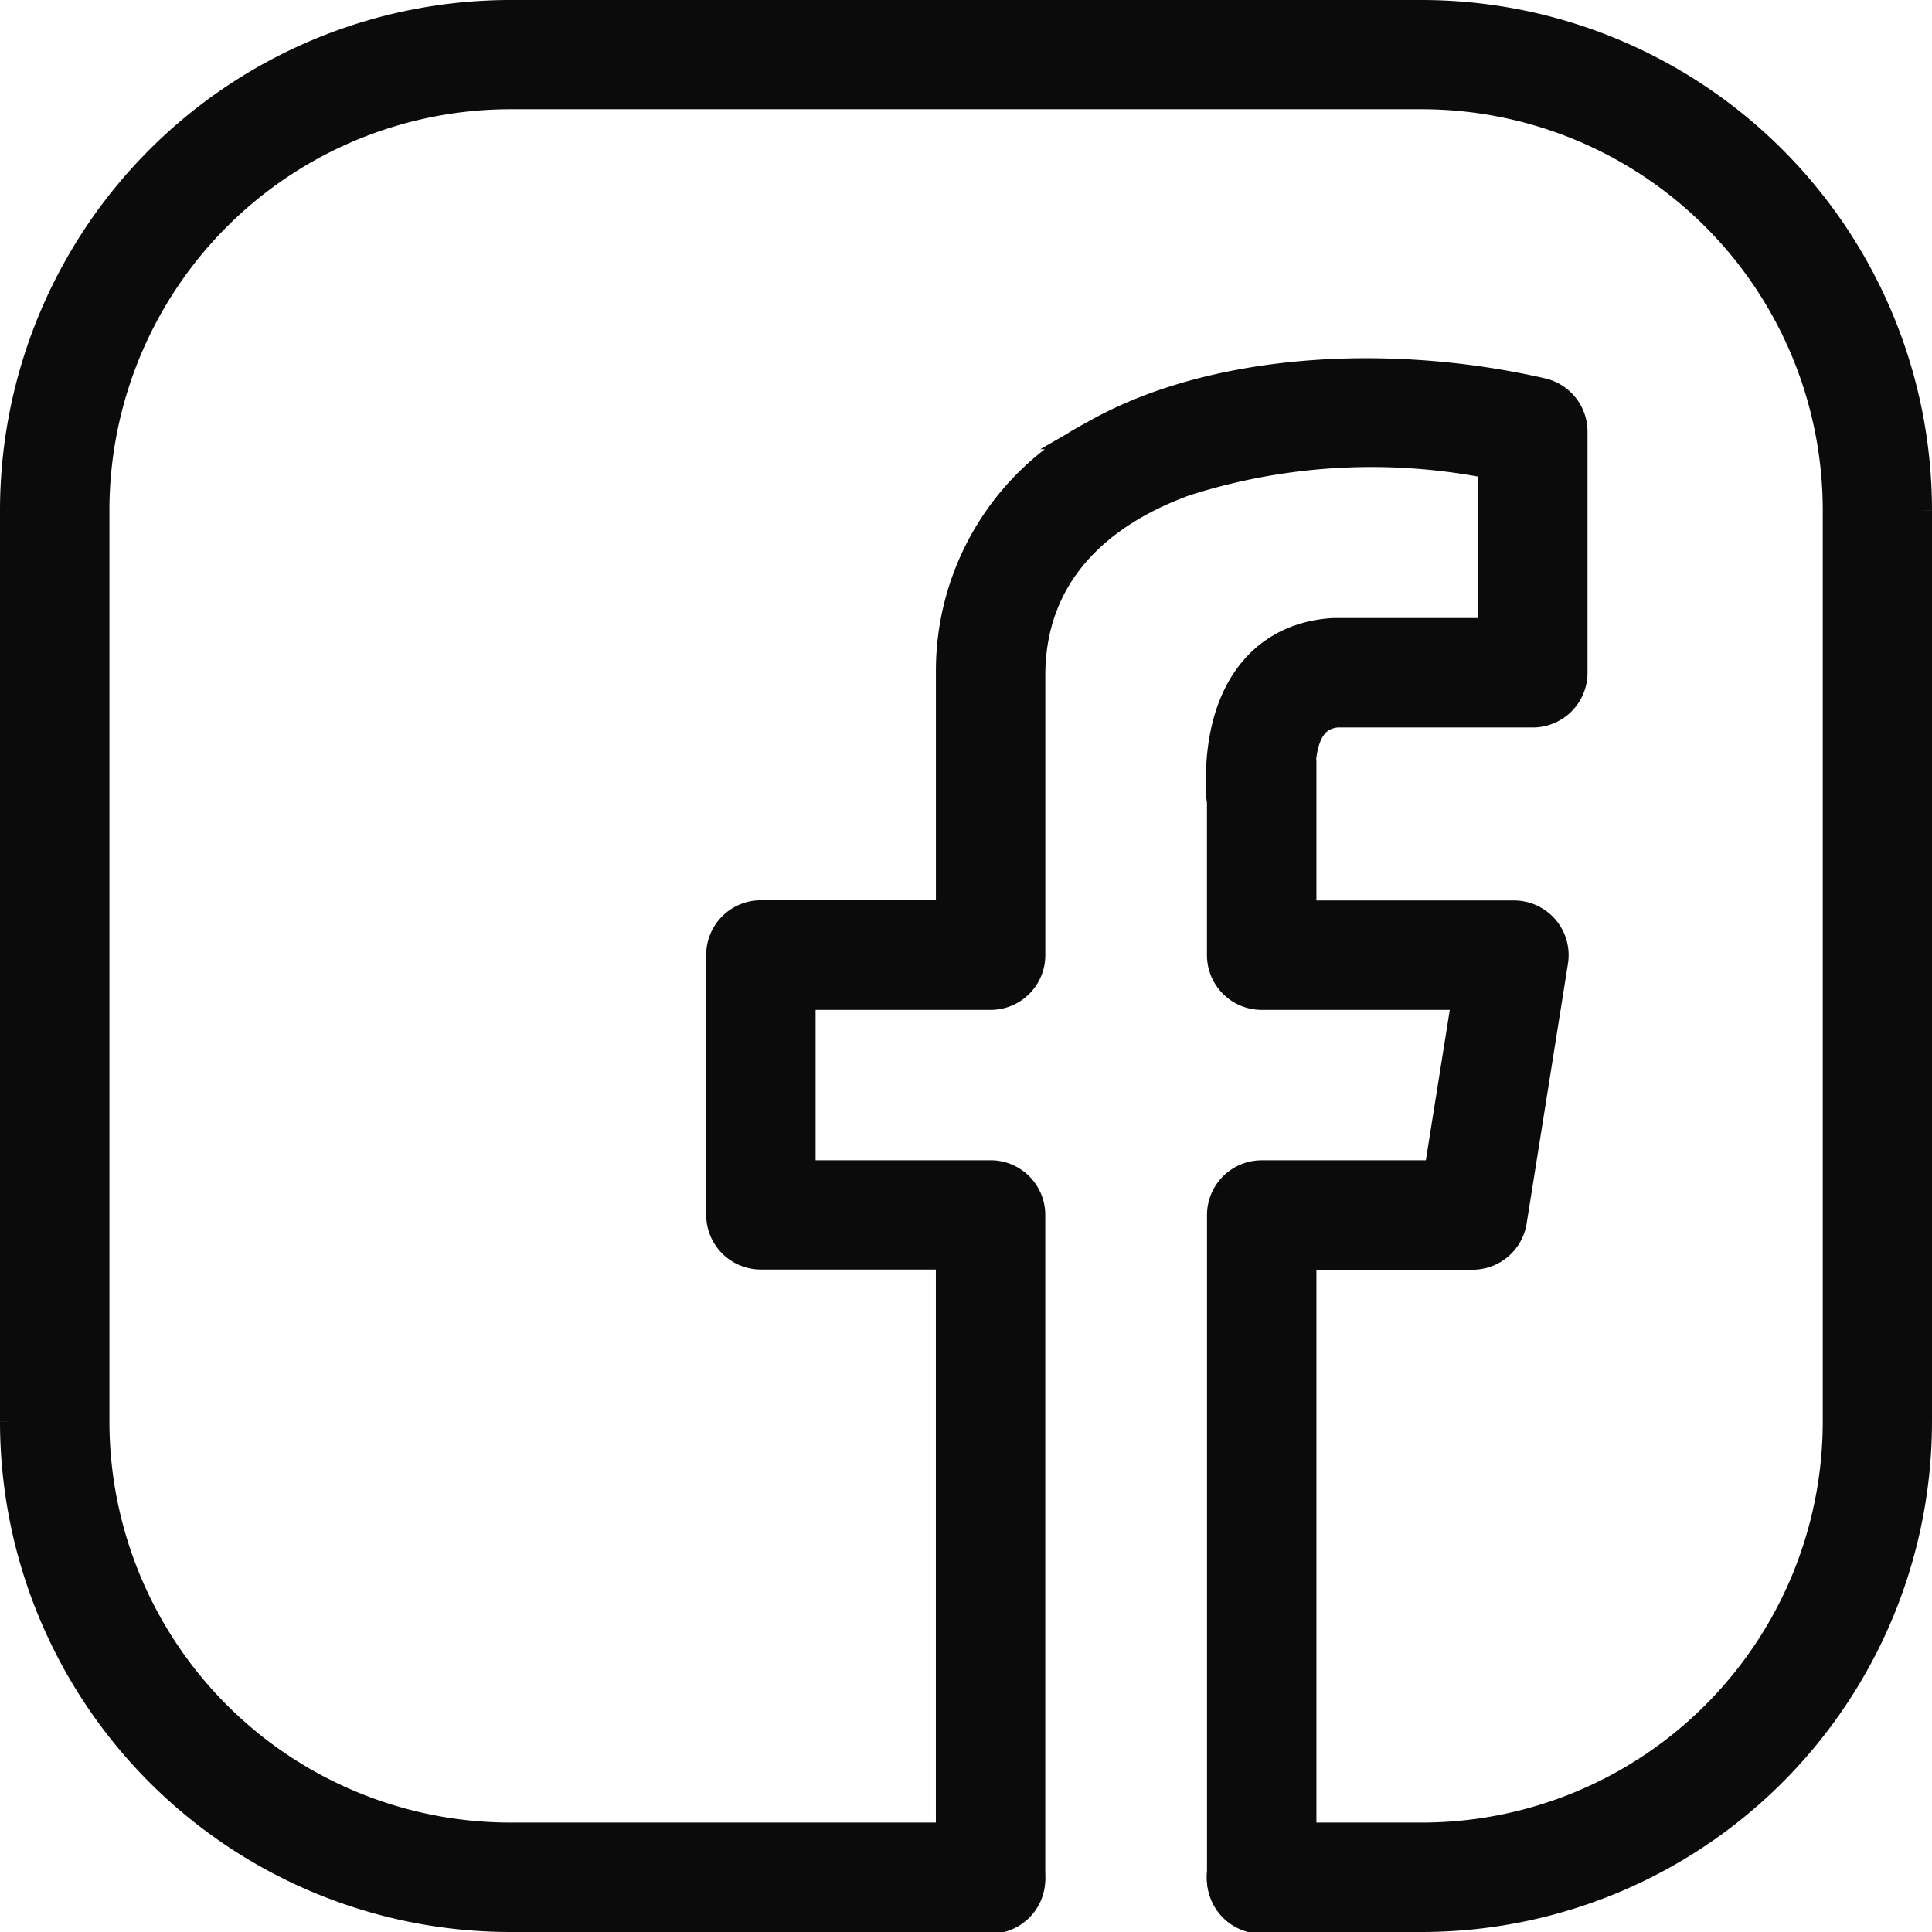
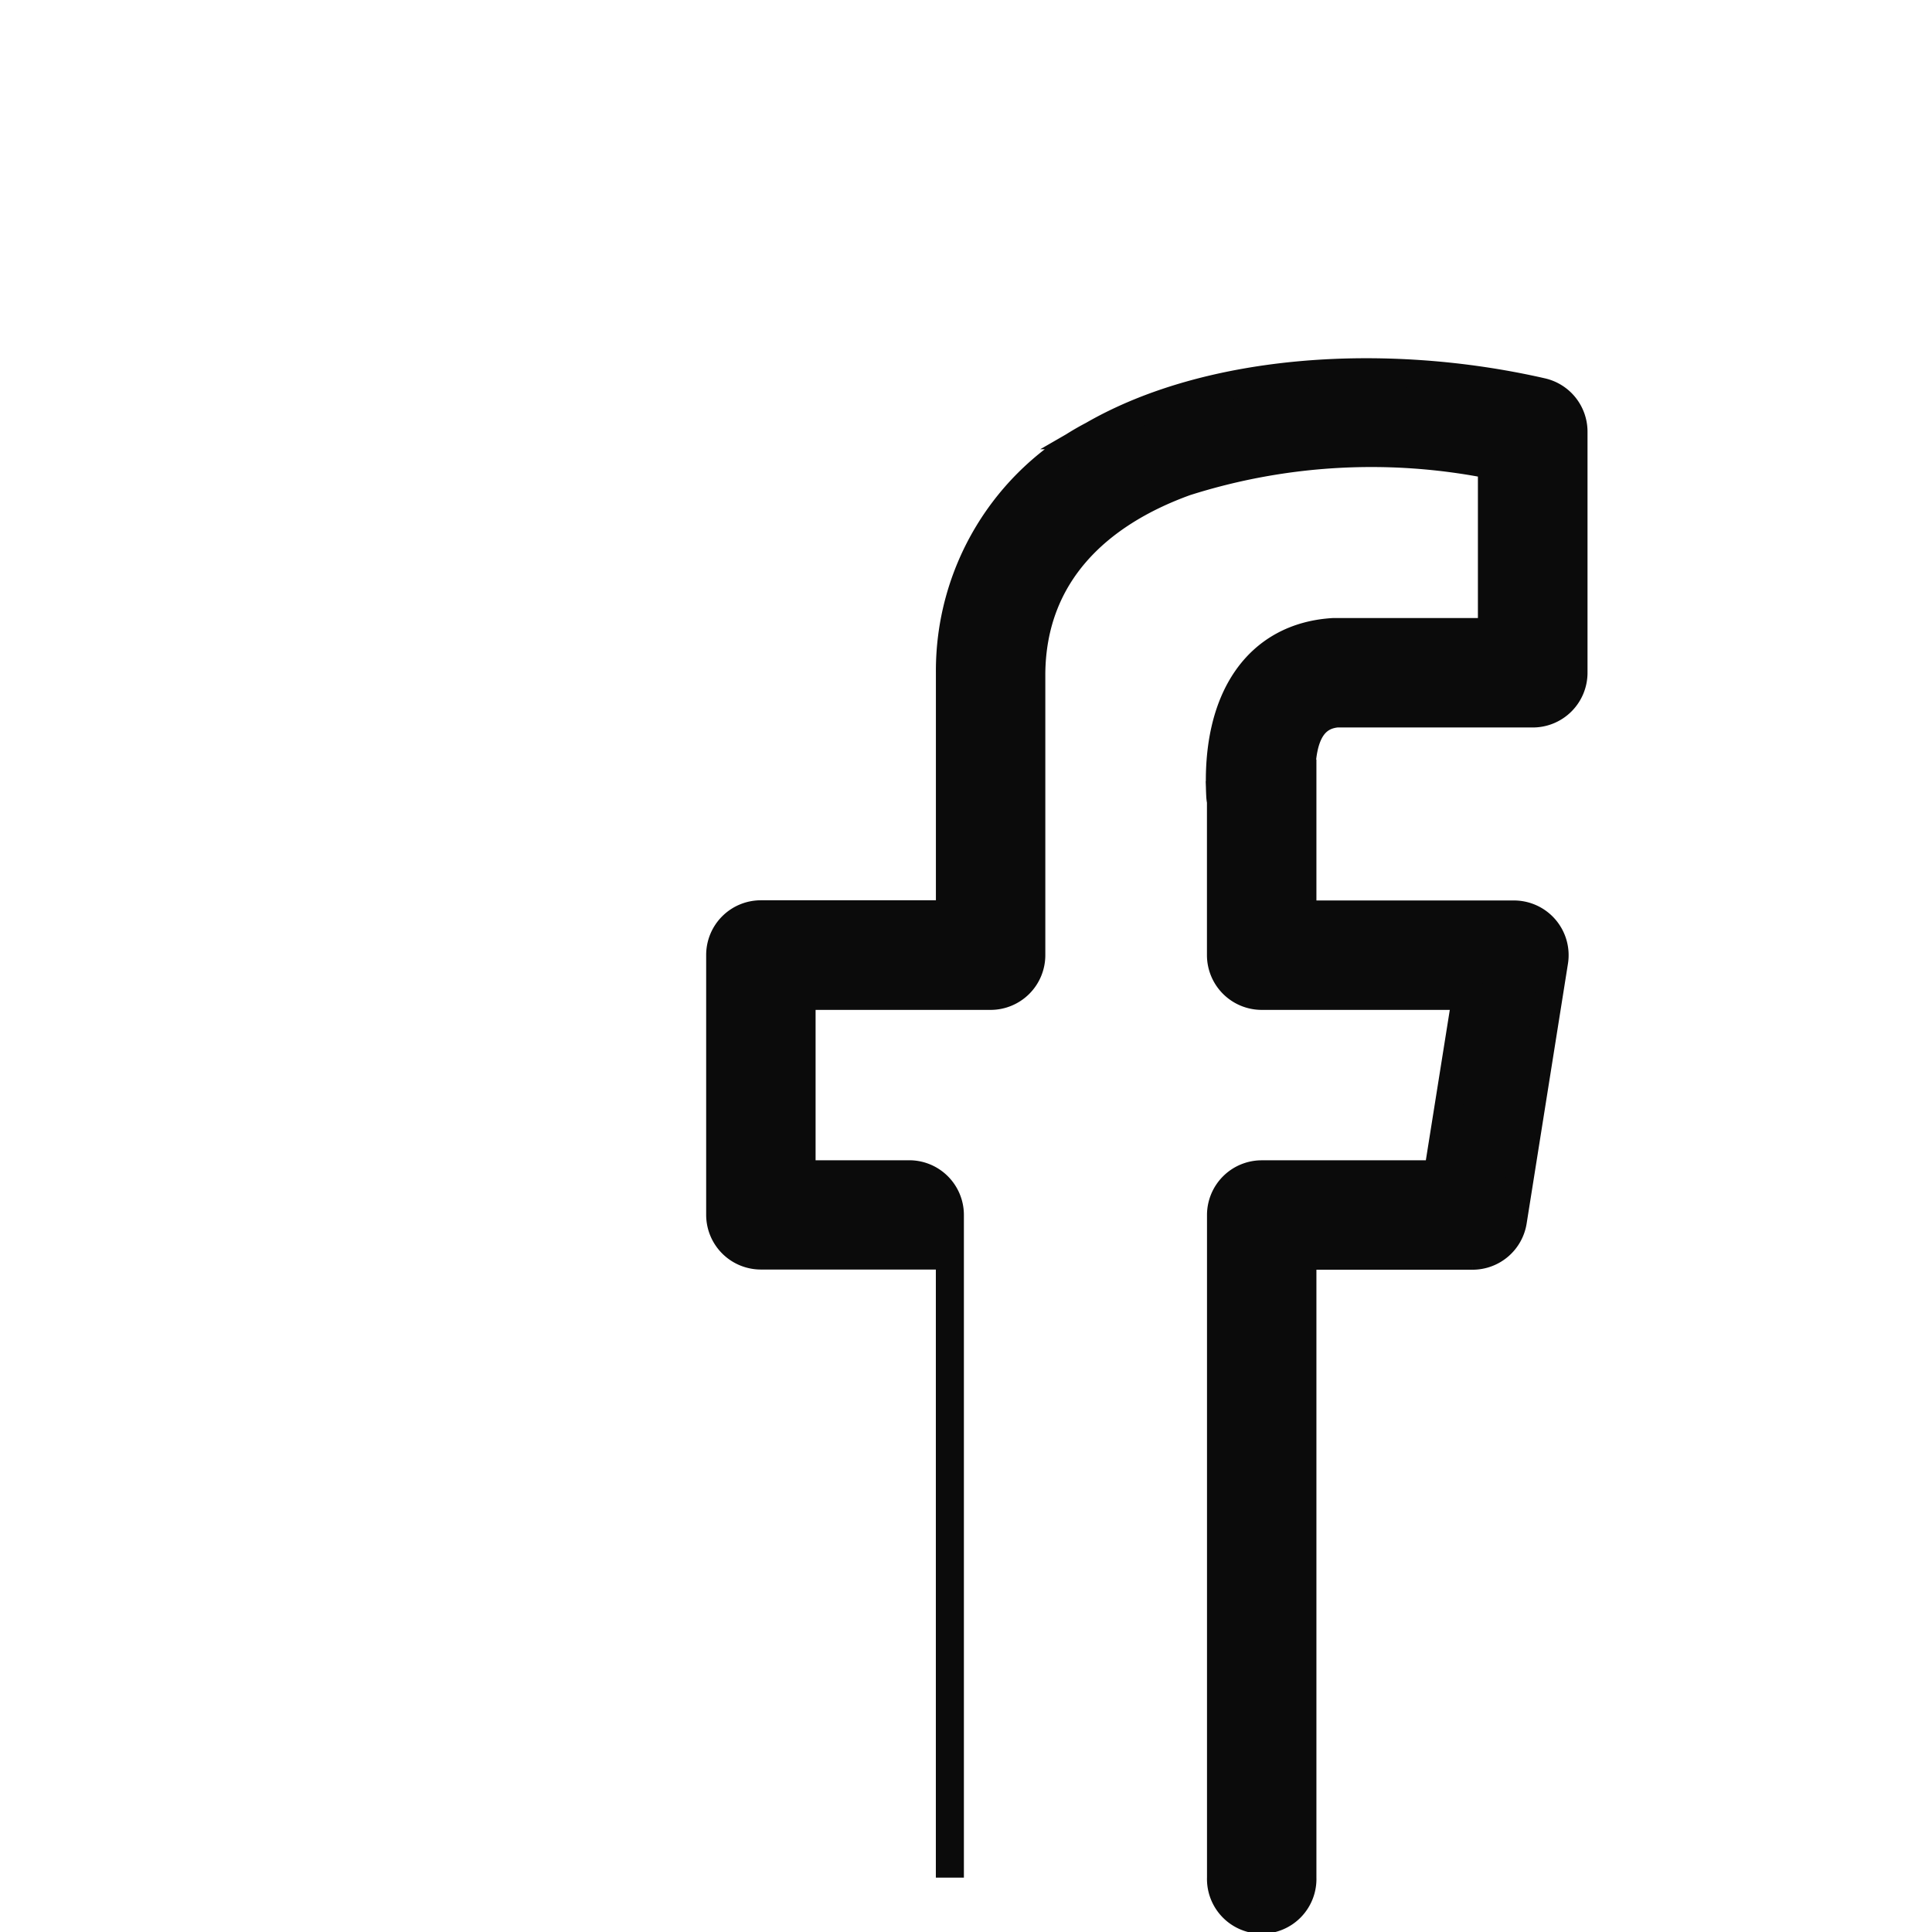
<svg xmlns="http://www.w3.org/2000/svg" width="41.334" height="41.342" viewBox="0 0 41.334 41.342">
  <g id="social-media" transform="translate(-1.451 -1.451)">
    <g id="Artboard11" transform="translate(1.751 1.751)">
-       <path id="Pfad_7" data-name="Pfad 7" d="M29.438,43.484h3.427A10.623,10.623,0,0,0,43.484,32.865v-19.5A10.623,10.623,0,0,0,32.865,2.75h-19.5A10.623,10.623,0,0,0,2.75,13.369v19.5A10.623,10.623,0,0,0,13.369,43.484h10.27a.87.87,0,0,0,0-1.741H13.369a8.882,8.882,0,0,1-8.878-8.878v-19.5a8.882,8.882,0,0,1,8.878-8.878h19.5a8.882,8.882,0,0,1,8.878,8.878v19.5a8.882,8.882,0,0,1-8.878,8.878H29.438a.87.87,0,0,0,0,1.741Z" transform="translate(-2.75 -2.75)" fill="#0b0b0b" stroke="#0b0b0b" stroke-width="0.6" fill-rule="evenodd" />
      <g id="Gruppe_18" data-name="Gruppe 18" transform="translate(15.108 7.667)">
-         <path id="Pfad_8" data-name="Pfad 8" d="M40.178,39.1v3.3a.872.872,0,0,0,.871.871h4.376l-.608,3.818H41.05a.871.871,0,0,0-.871.87V62.136a.871.871,0,1,0,1.741,0V48.83h3.641a.872.872,0,0,0,.86-.733l.884-5.56a.87.87,0,0,0-.86-1.007H41.92V38.936l-.87.871.022-.04.831-.874c-.044-.891.084-1.6.754-1.664H46.85a.871.871,0,0,0,.87-.871V31.2a.87.87,0,0,0-.677-.848c-3.325-.76-7.105-.521-9.612.925a5.685,5.685,0,0,0-3.052,5.069v5.18H30.334a.87.87,0,0,0-.87.87v5.559a.871.871,0,0,0,.87.871h4.044V62.136a.871.871,0,1,0,1.741,0V47.958a.87.87,0,0,0-.87-.87H31.205V43.271H35.25a.871.871,0,0,0,.87-.871V36.365c.024-2.11,1.415-3.41,3.3-4.091a13.115,13.115,0,0,1,6.555-.361v3.575h-3.4c-1.6.1-2.516,1.407-2.413,3.49a.774.774,0,0,0,.014.122Z" transform="translate(-29.464 -29.932)" fill="#0b0b0b" stroke="#0b0b0b" stroke-width="0.6" fill-rule="evenodd" />
+         <path id="Pfad_8" data-name="Pfad 8" d="M40.178,39.1v3.3a.872.872,0,0,0,.871.871h4.376l-.608,3.818H41.05a.871.871,0,0,0-.871.87V62.136a.871.871,0,1,0,1.741,0V48.83h3.641a.872.872,0,0,0,.86-.733l.884-5.56a.87.87,0,0,0-.86-1.007H41.92V38.936l-.87.871.022-.04.831-.874c-.044-.891.084-1.6.754-1.664H46.85a.871.871,0,0,0,.87-.871V31.2a.87.87,0,0,0-.677-.848c-3.325-.76-7.105-.521-9.612.925a5.685,5.685,0,0,0-3.052,5.069v5.18H30.334a.87.87,0,0,0-.87.87v5.559a.871.871,0,0,0,.87.871h4.044V62.136V47.958a.87.87,0,0,0-.87-.87H31.205V43.271H35.25a.871.871,0,0,0,.87-.871V36.365c.024-2.11,1.415-3.41,3.3-4.091a13.115,13.115,0,0,1,6.555-.361v3.575h-3.4c-1.6.1-2.516,1.407-2.413,3.49a.774.774,0,0,0,.014.122Z" transform="translate(-29.464 -29.932)" fill="#0b0b0b" stroke="#0b0b0b" stroke-width="0.6" fill-rule="evenodd" />
      </g>
    </g>
  </g>
</svg>